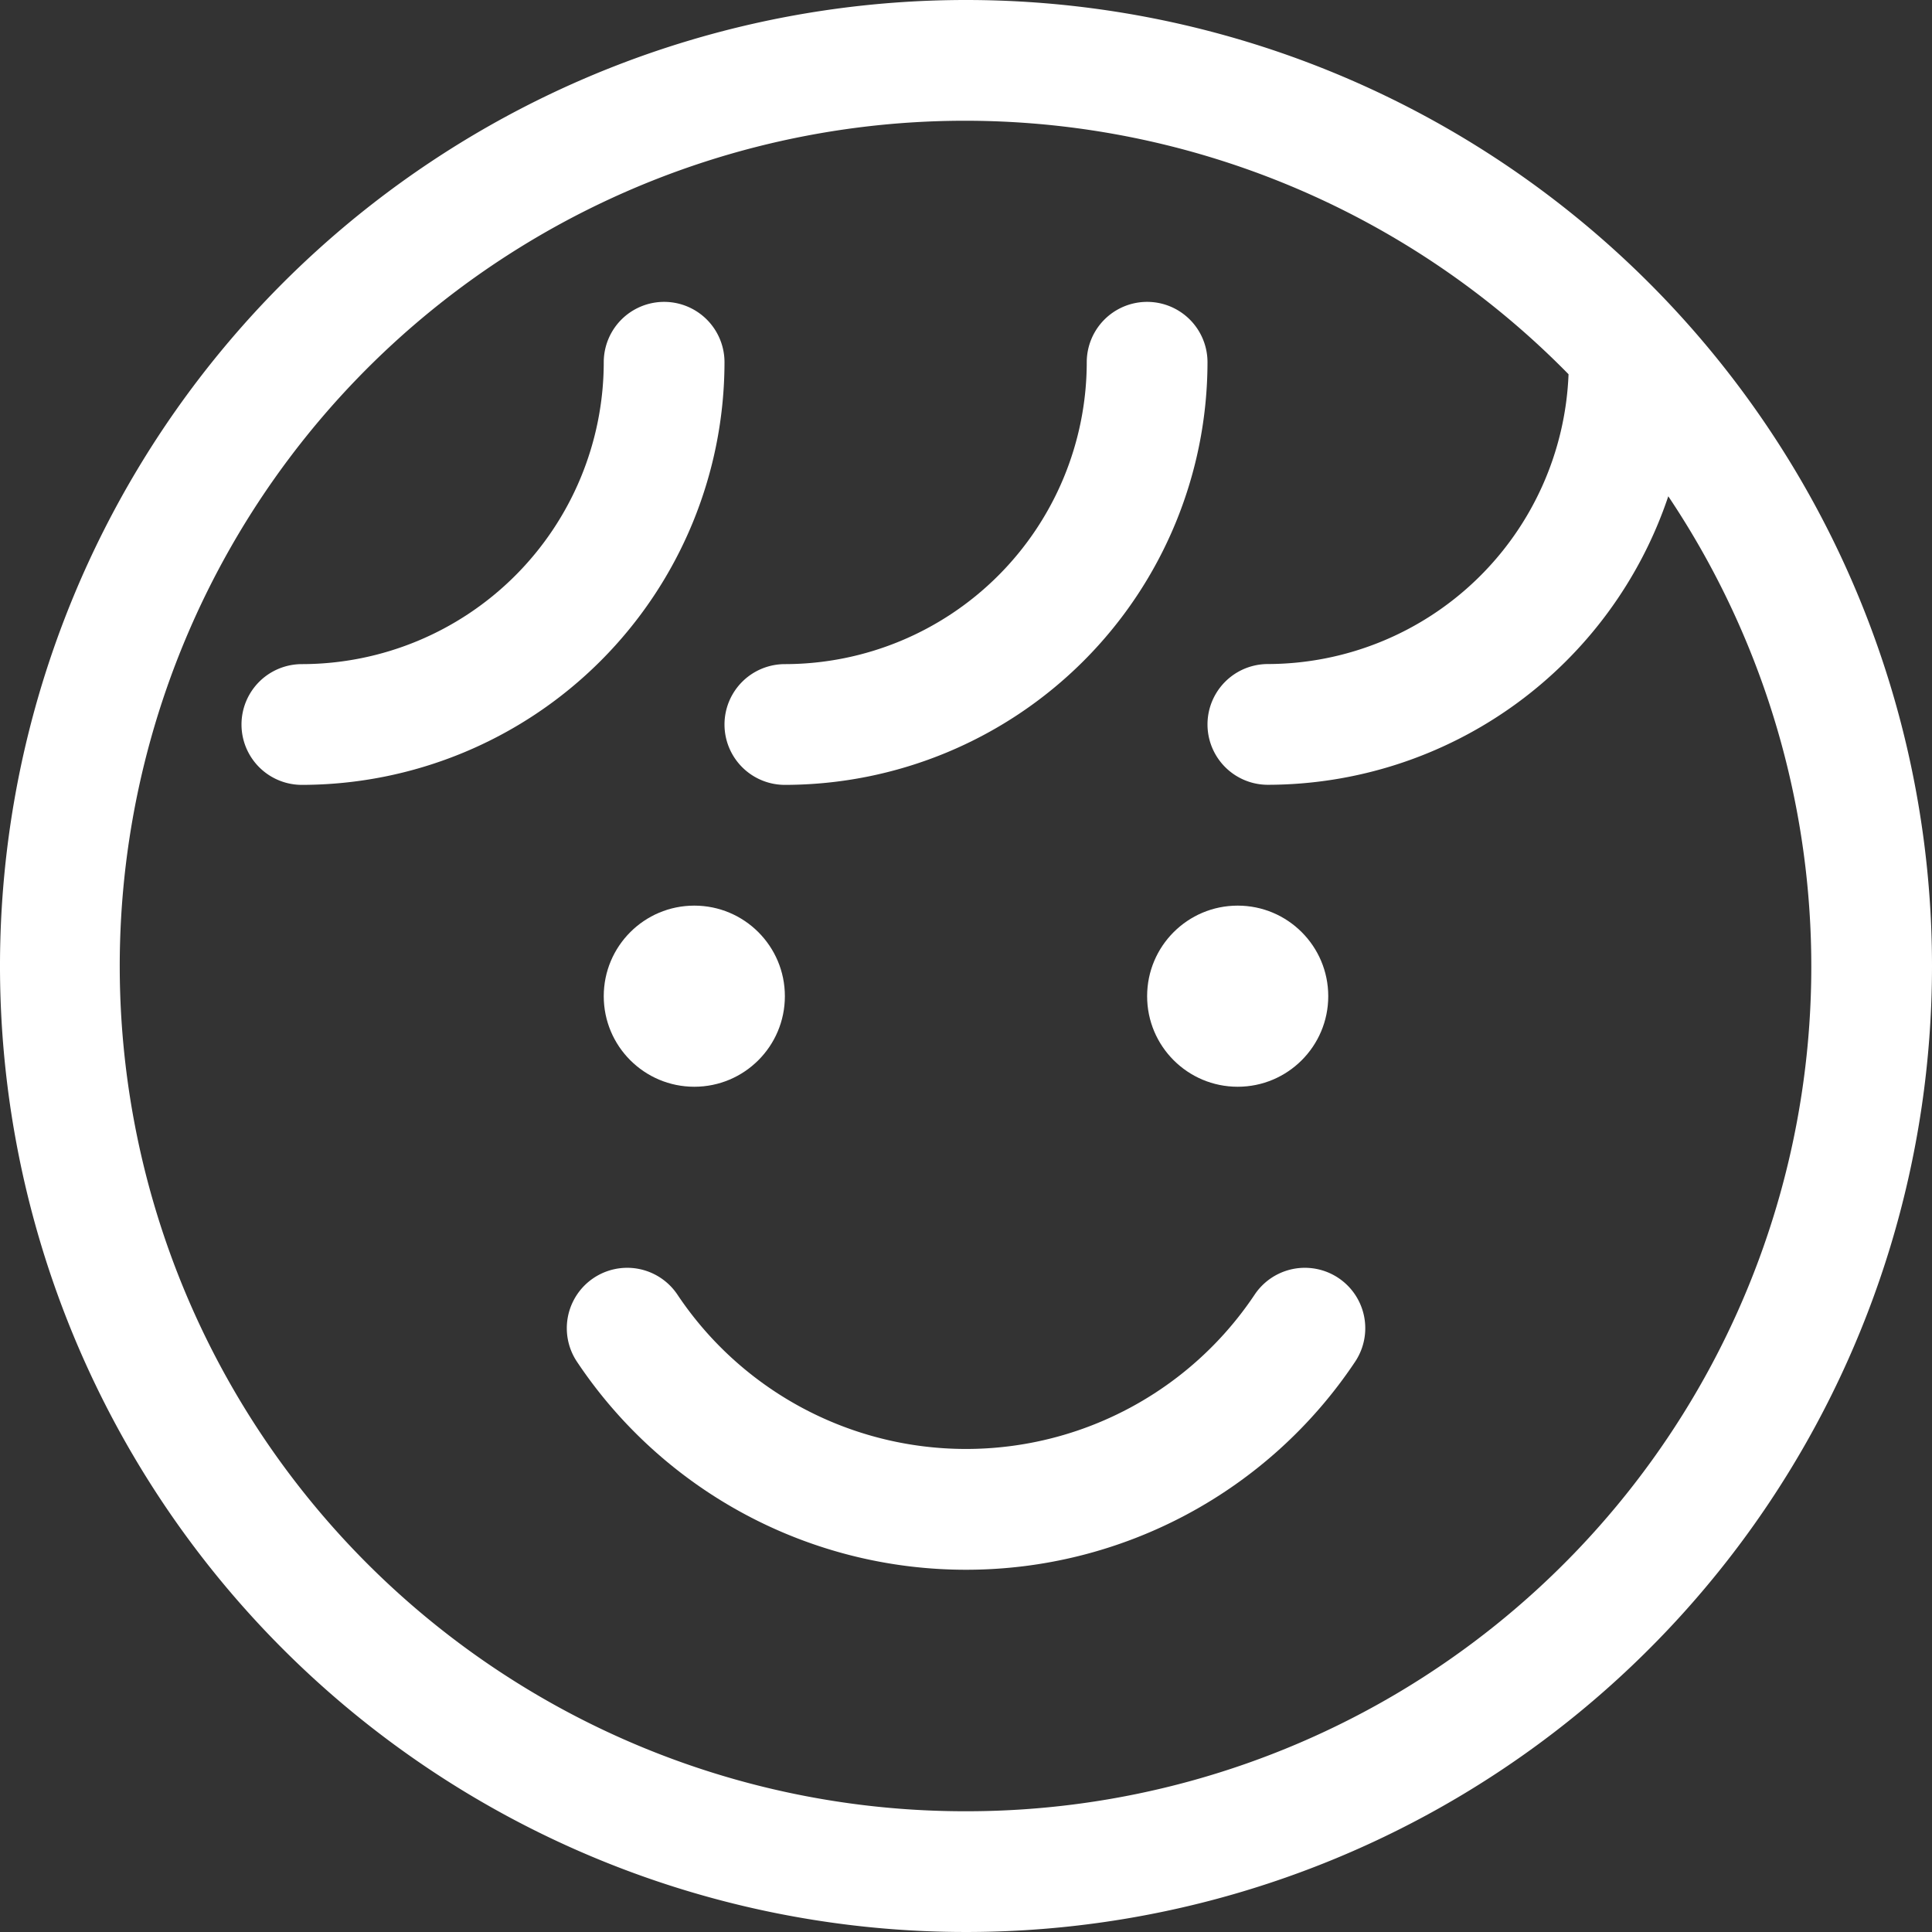
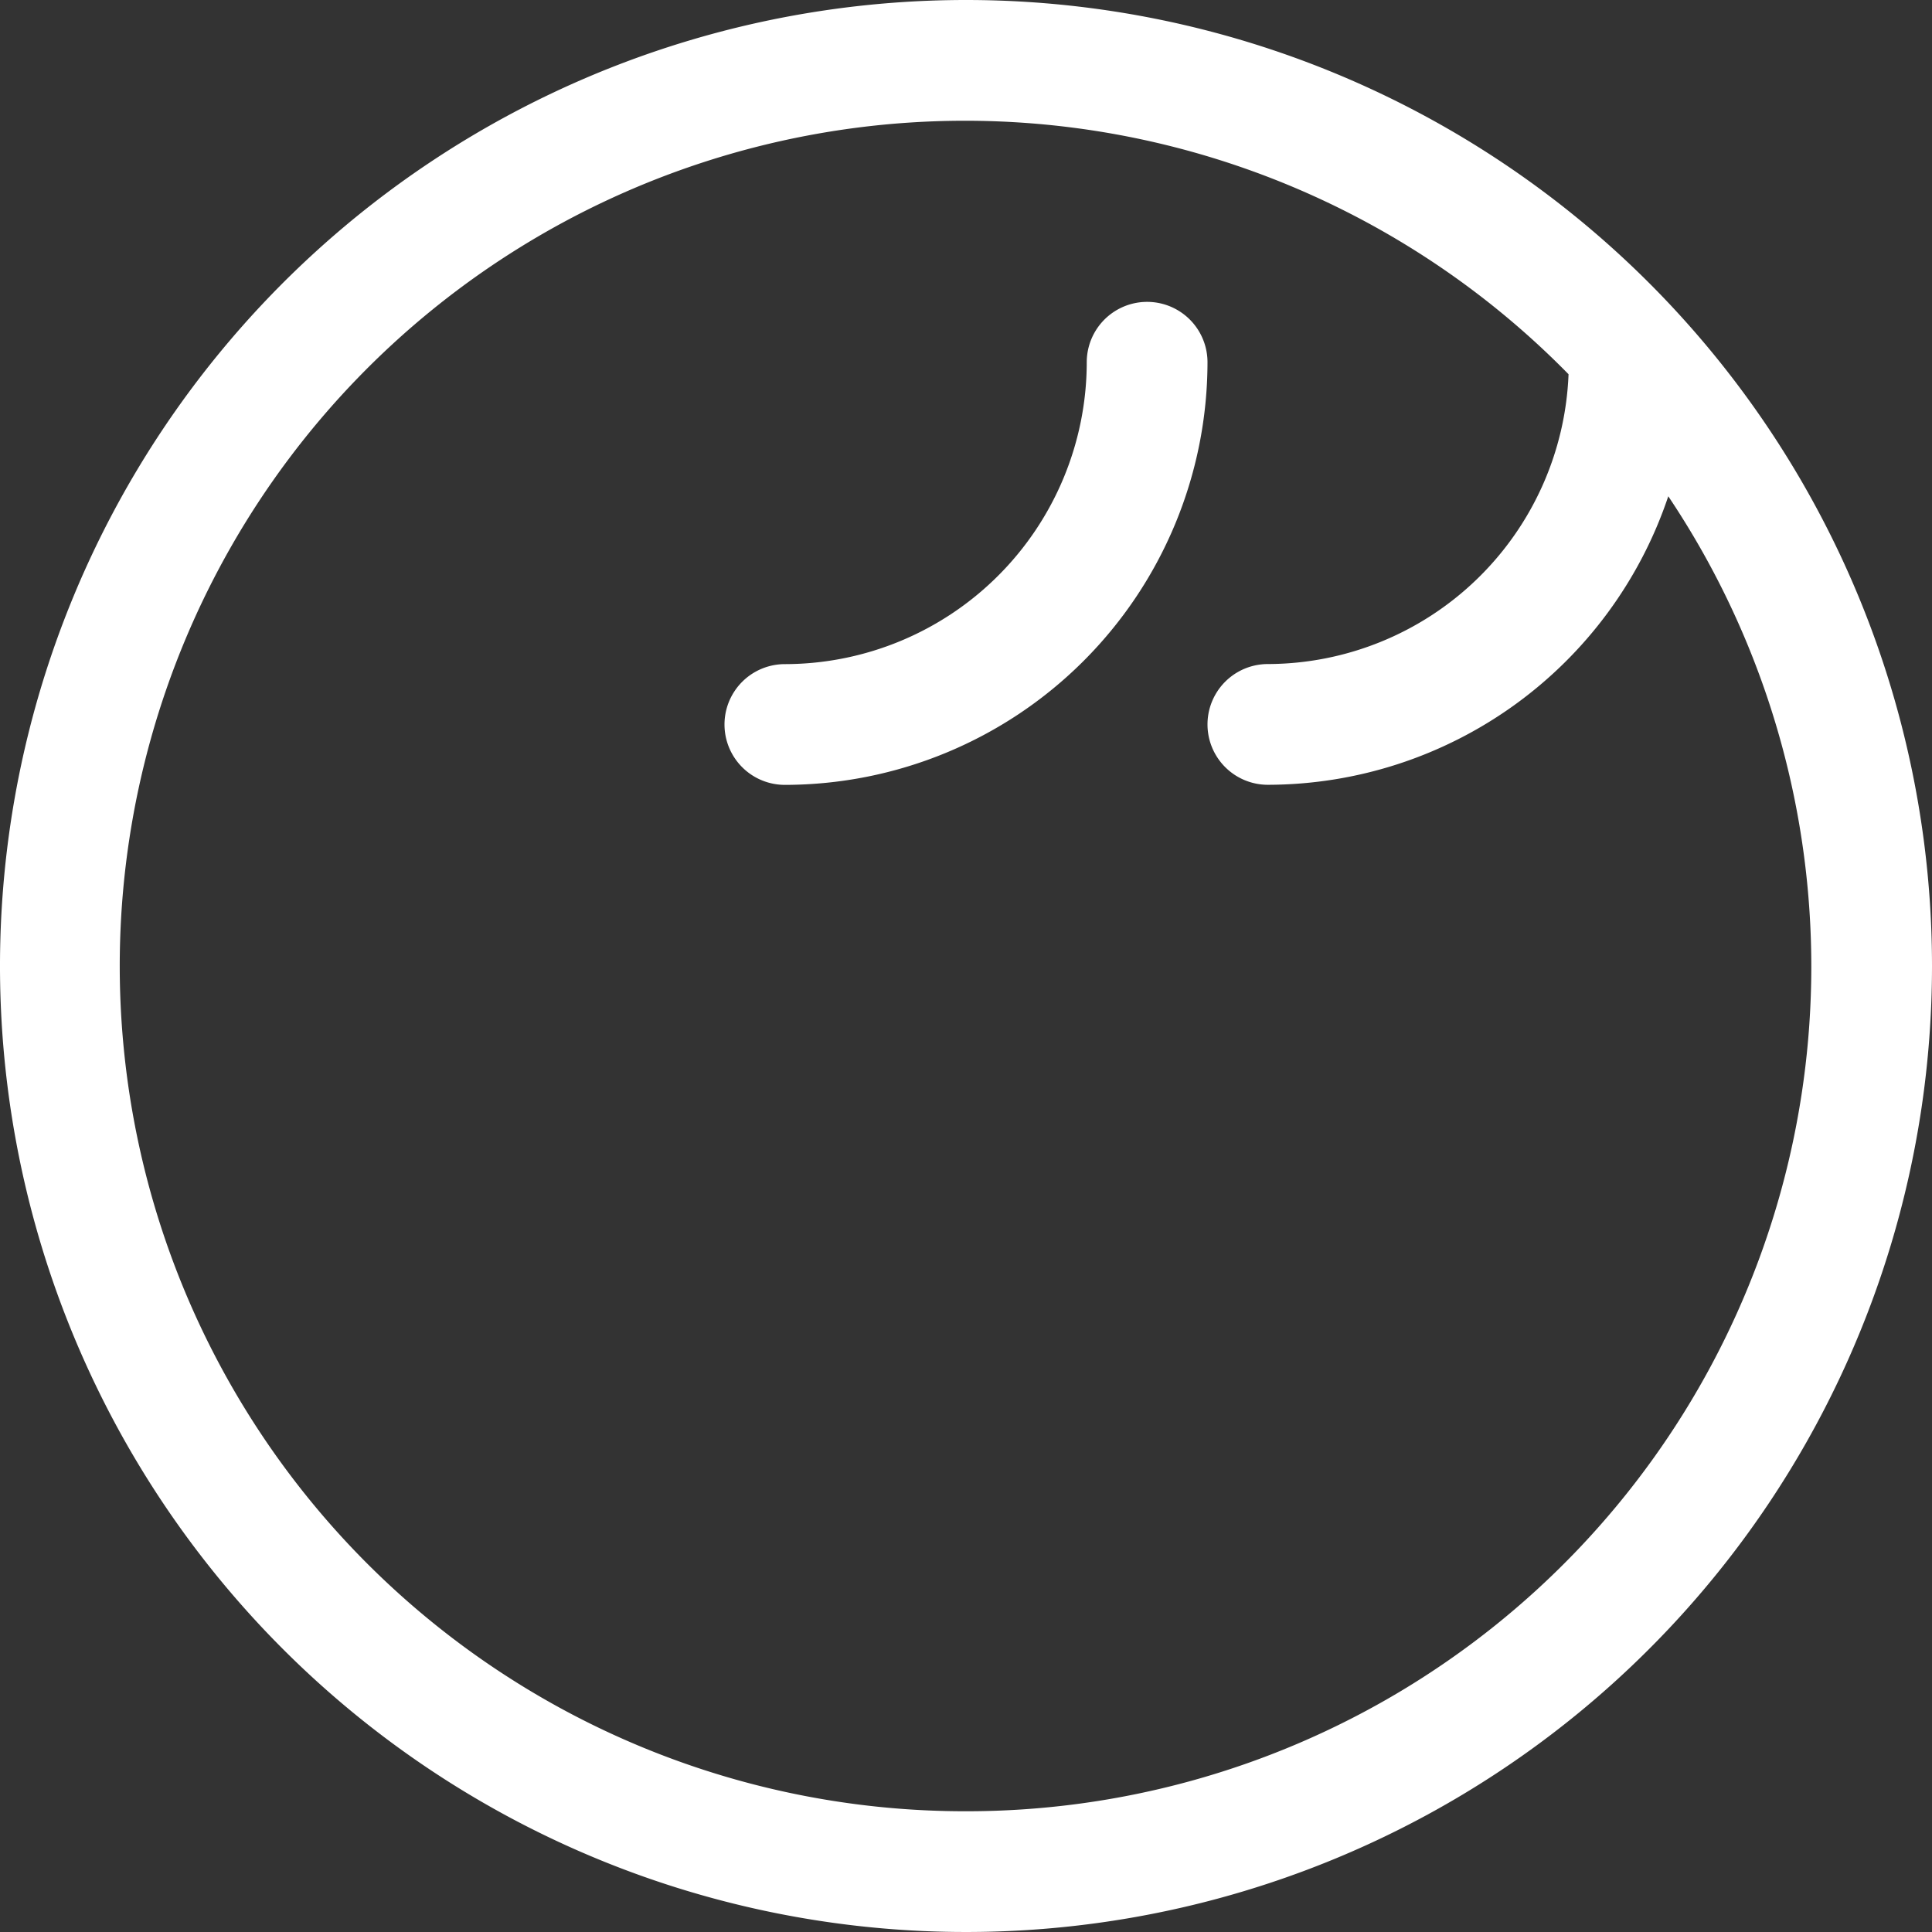
<svg xmlns="http://www.w3.org/2000/svg" id="グループ_142" data-name="グループ 142" width="24" height="24" viewBox="0 0 24 24">
  <rect x="0" y="0" width="24" height="24" fill="#333333" stroke="none" />
-   <path id="パス_55" data-name="パス 55" d="M18.347,28.75a5.807,5.807,0,0,1-4.832-2.583.75.75,0,0,1,1.247-.835,4.311,4.311,0,0,0,7.171,0,.75.75,0,0,1,1.247.835,5.807,5.807,0,0,1-4.832,2.583Z" transform="translate(-6.347 -9.25)" fill="#fff" />
-   <path id="パス_56" data-name="パス 56" d="M8.75,15a.75.75,0,0,1,0-1.5A3.754,3.754,0,0,0,12.5,9.75a.75.75,0,0,1,1.5,0A5.256,5.256,0,0,1,8.75,15Z" transform="translate(-5 -5.25)" fill="#fff" />
  <path id="パス_57" data-name="パス 57" d="M16.75,15a.75.75,0,0,1,0-1.5A3.754,3.754,0,0,0,20.5,9.75a.75.75,0,1,1,1.5,0A5.256,5.256,0,0,1,16.75,15Z" transform="translate(-7 -5.25)" fill="#fff" />
  <path id="パス_58" data-name="パス 58" d="M16,4A12,12,0,1,0,28,16,12,12,0,0,0,16,4Zm0,22.5A10.5,10.5,0,1,1,23.485,8.649a3.747,3.747,0,0,1-3.735,3.6.75.75,0,0,0,0,1.5,5.256,5.256,0,0,0,4.974-3.584A10.493,10.493,0,0,1,16,26.5Z" transform="translate(-4 -4)" fill="#fff" />
-   <circle id="楕円形_17" data-name="楕円形 17" cx="1.125" cy="1.125" r="1.125" transform="translate(14.25 11.25)" fill="#fff" />
-   <circle id="楕円形_18" data-name="楕円形 18" cx="1.125" cy="1.125" r="1.125" transform="translate(7.5 11.25)" fill="#fff" />
</svg>